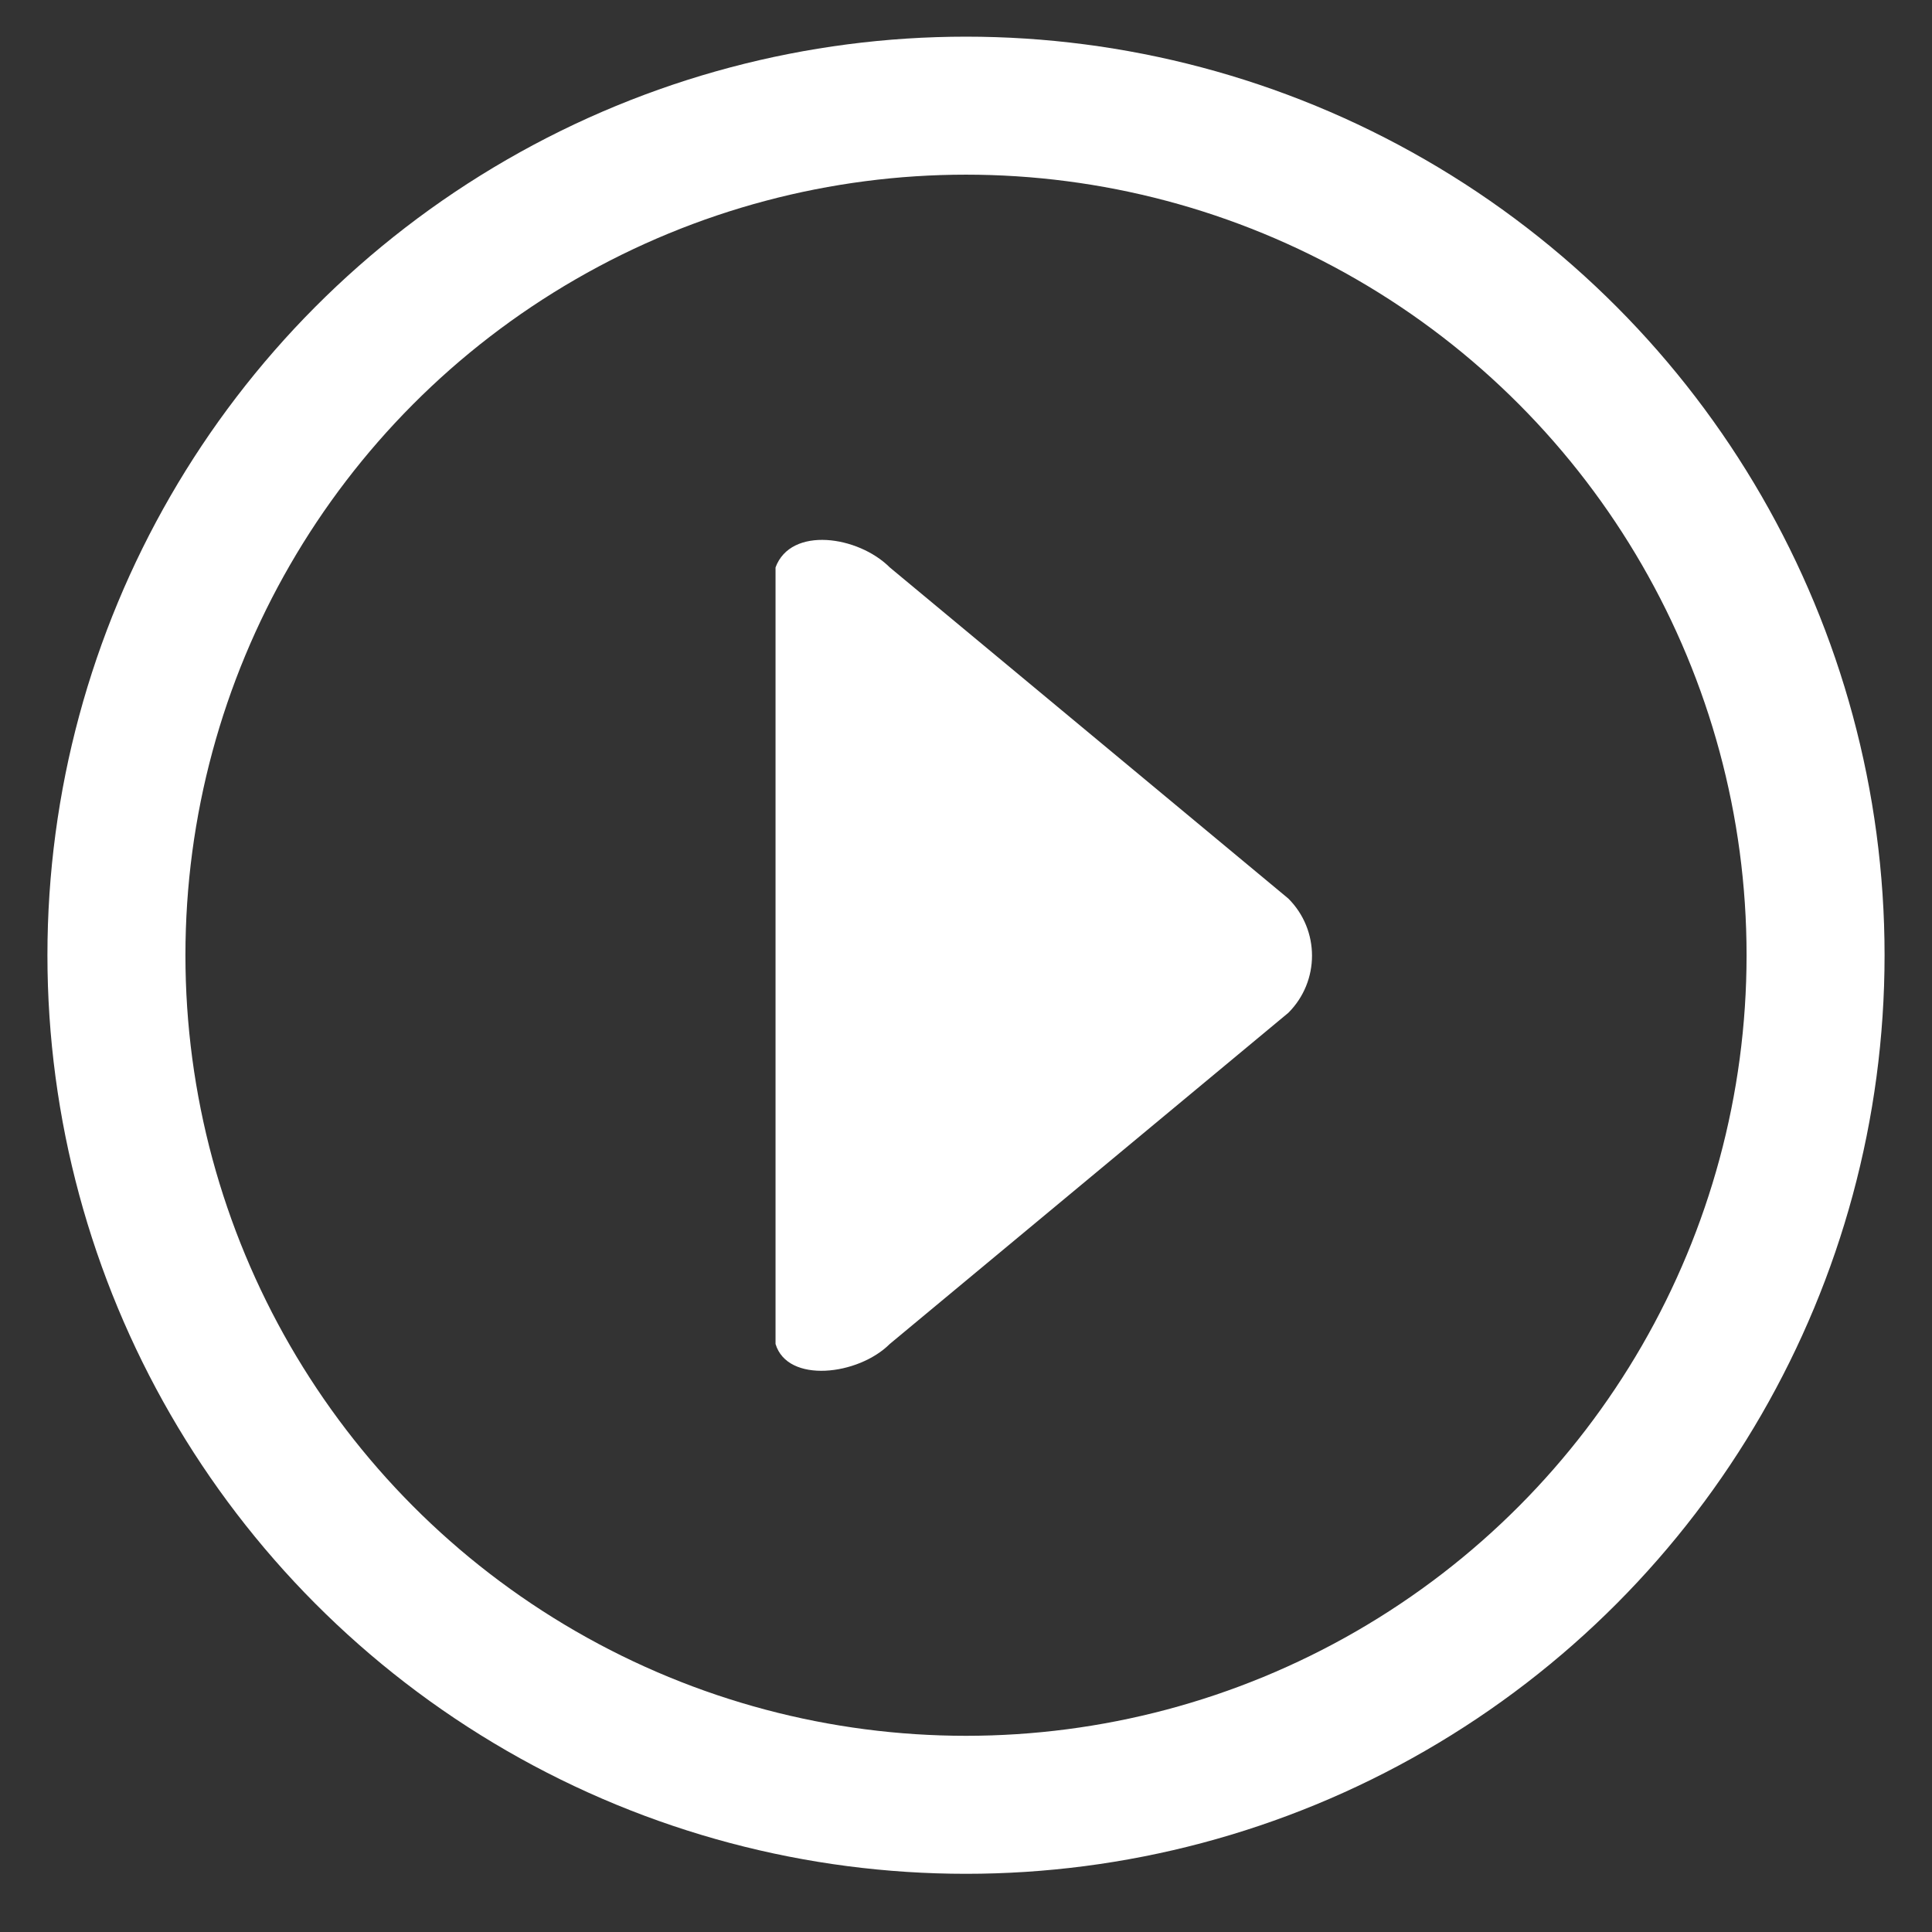
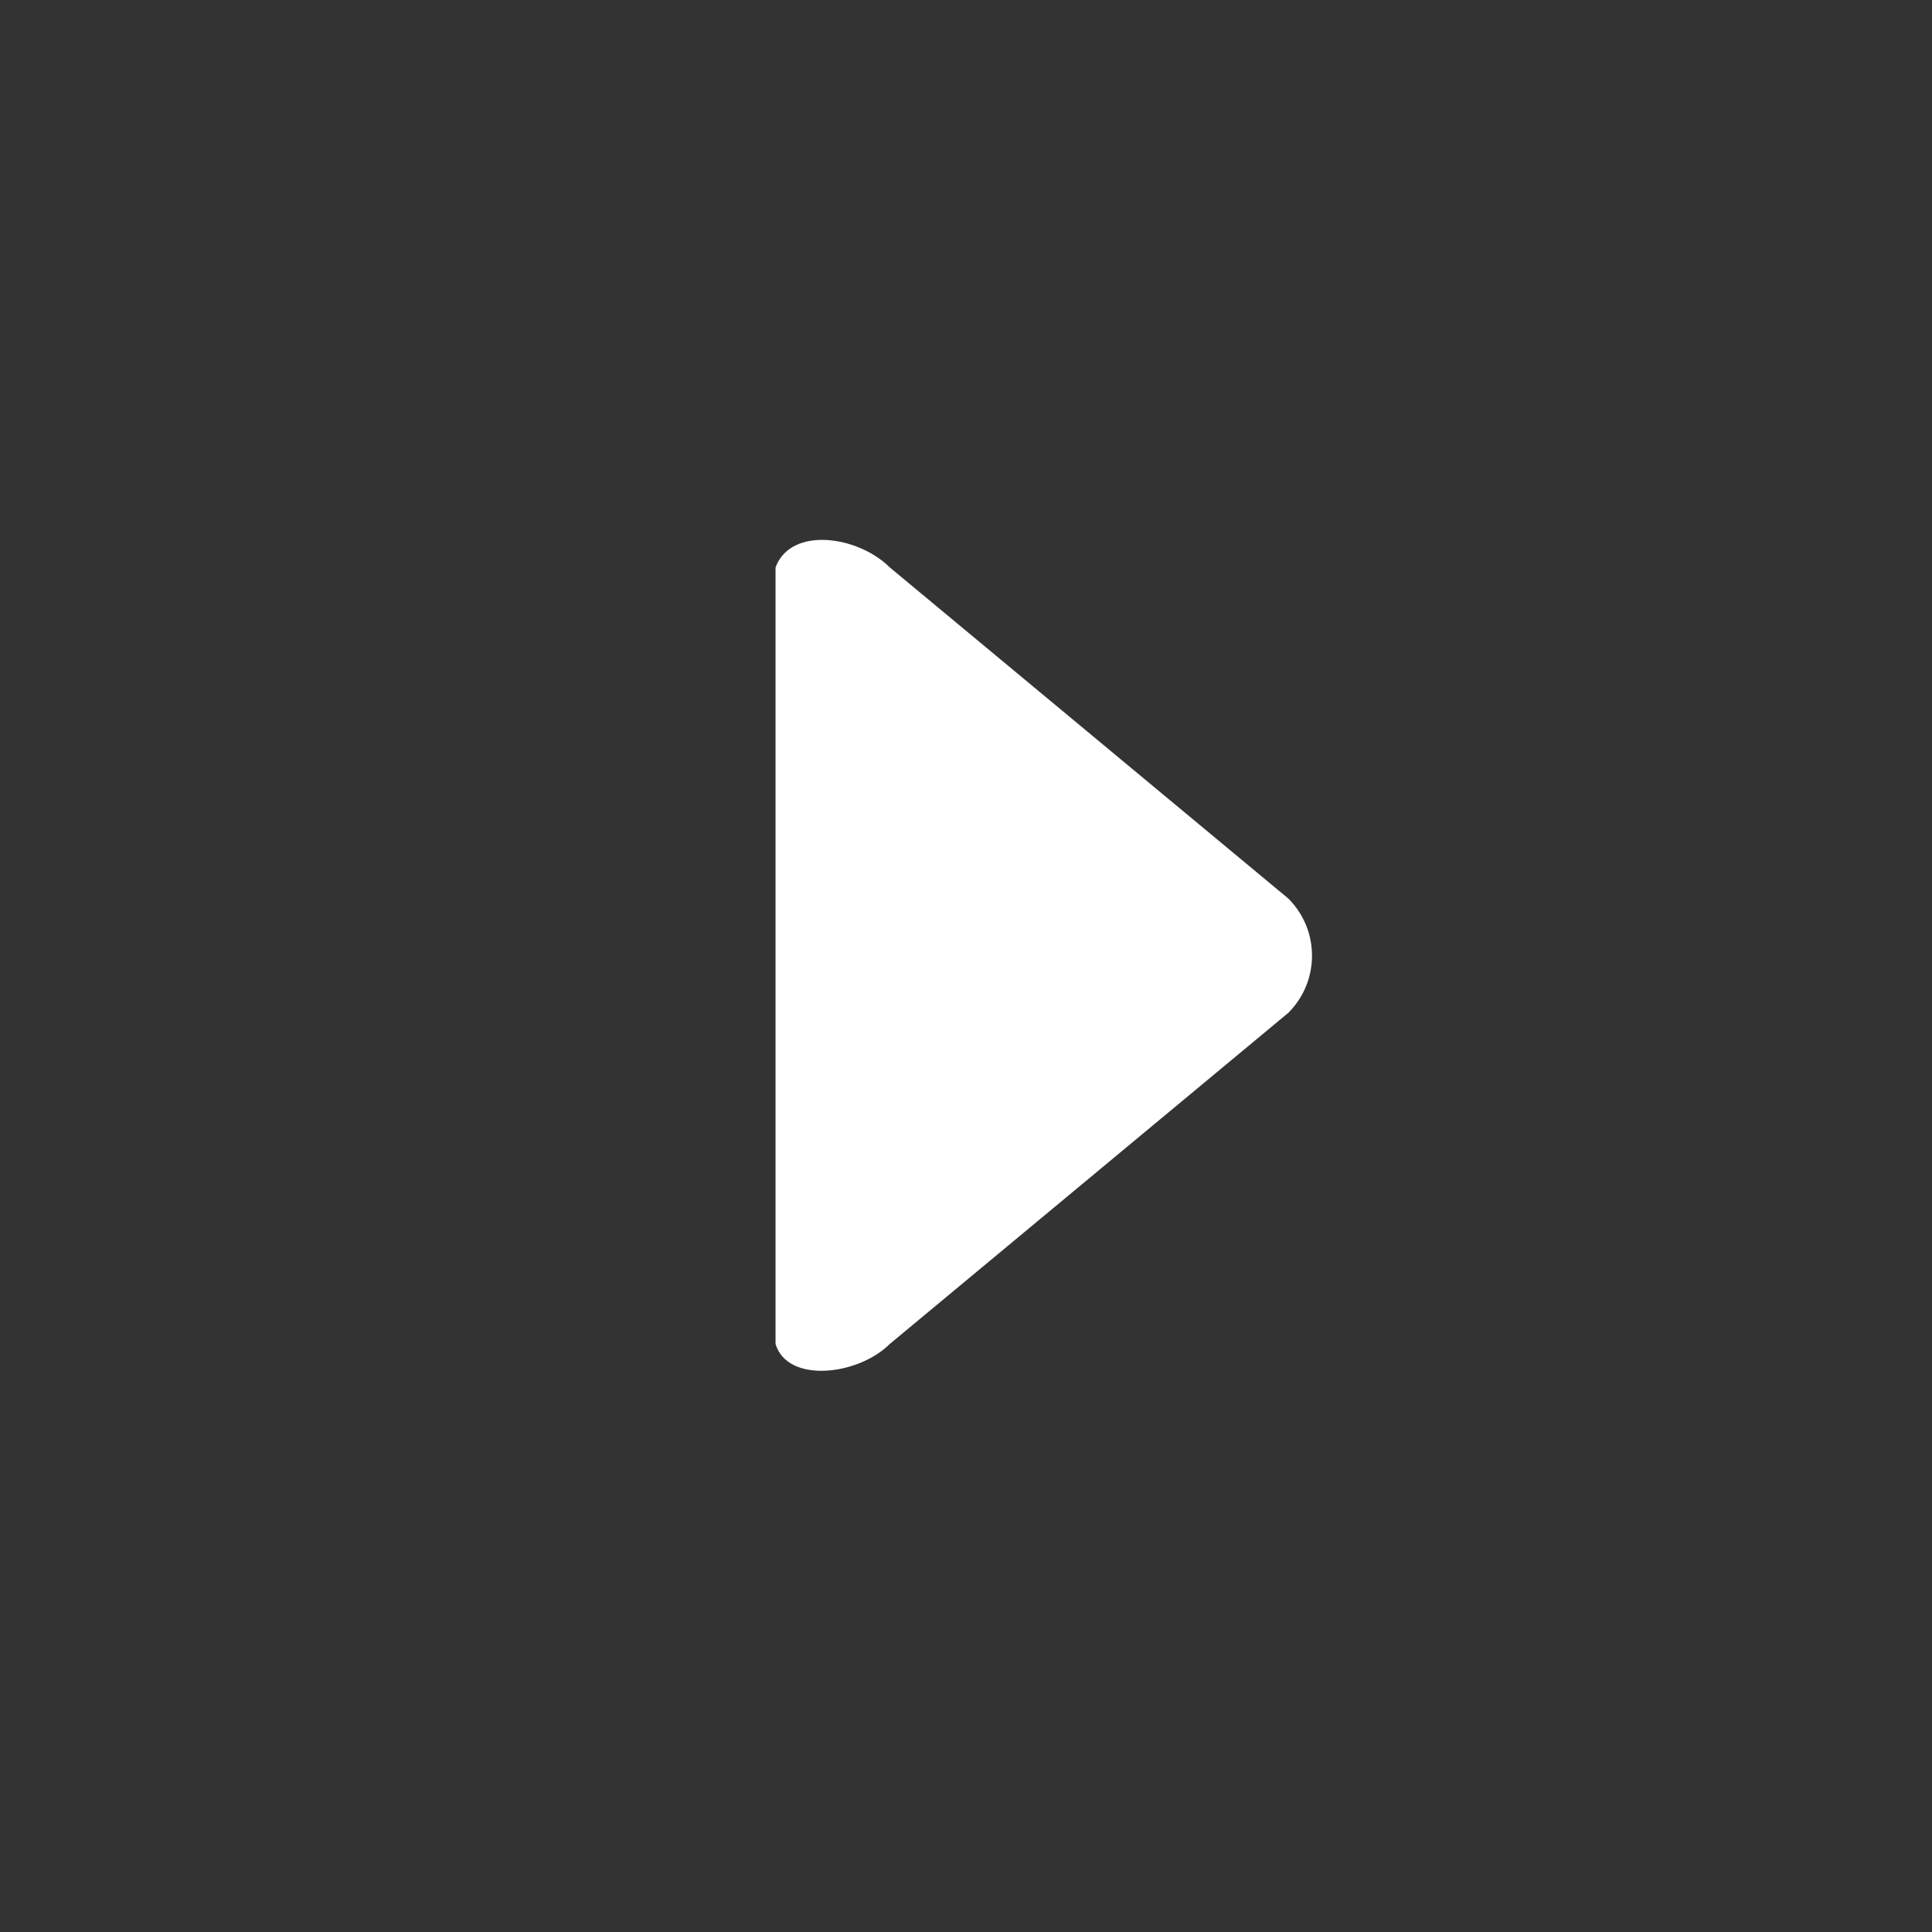
<svg xmlns="http://www.w3.org/2000/svg" version="1.1" x="0px" y="0px" width="84px" height="84px" viewBox="0 0 84 84" enable-background="new 0 0 84 84" xml:space="preserve">
  <rect x="0" y="0" width="84" height="84" fill="#333333" stroke="none" />
  <g id="Layer_2">
</g>
  <g id="Layer_3">
    <g>
-       <circle fill="none" stroke="#FFFFFF" stroke-width="6" stroke-miterlimit="10" cx="42" cy="41.532" r="36.938" />
-       <path fill="#FFFFFF" d="M38.686,58.433c-1.372,1.371-4.447,1.731-4.967,0V24.67c0.667-1.805,3.595-1.372,4.967,0l17.329,14.398    c1.372,1.371,1.372,3.595,0,4.967L38.686,58.433z" />
+       <path fill="#FFFFFF" d="M38.686,58.433c-1.372,1.371-4.447,1.731-4.967,0V24.67c0.667-1.805,3.595-1.372,4.967,0l17.329,14.398    c1.372,1.371,1.372,3.595,0,4.967z" />
    </g>
  </g>
</svg>